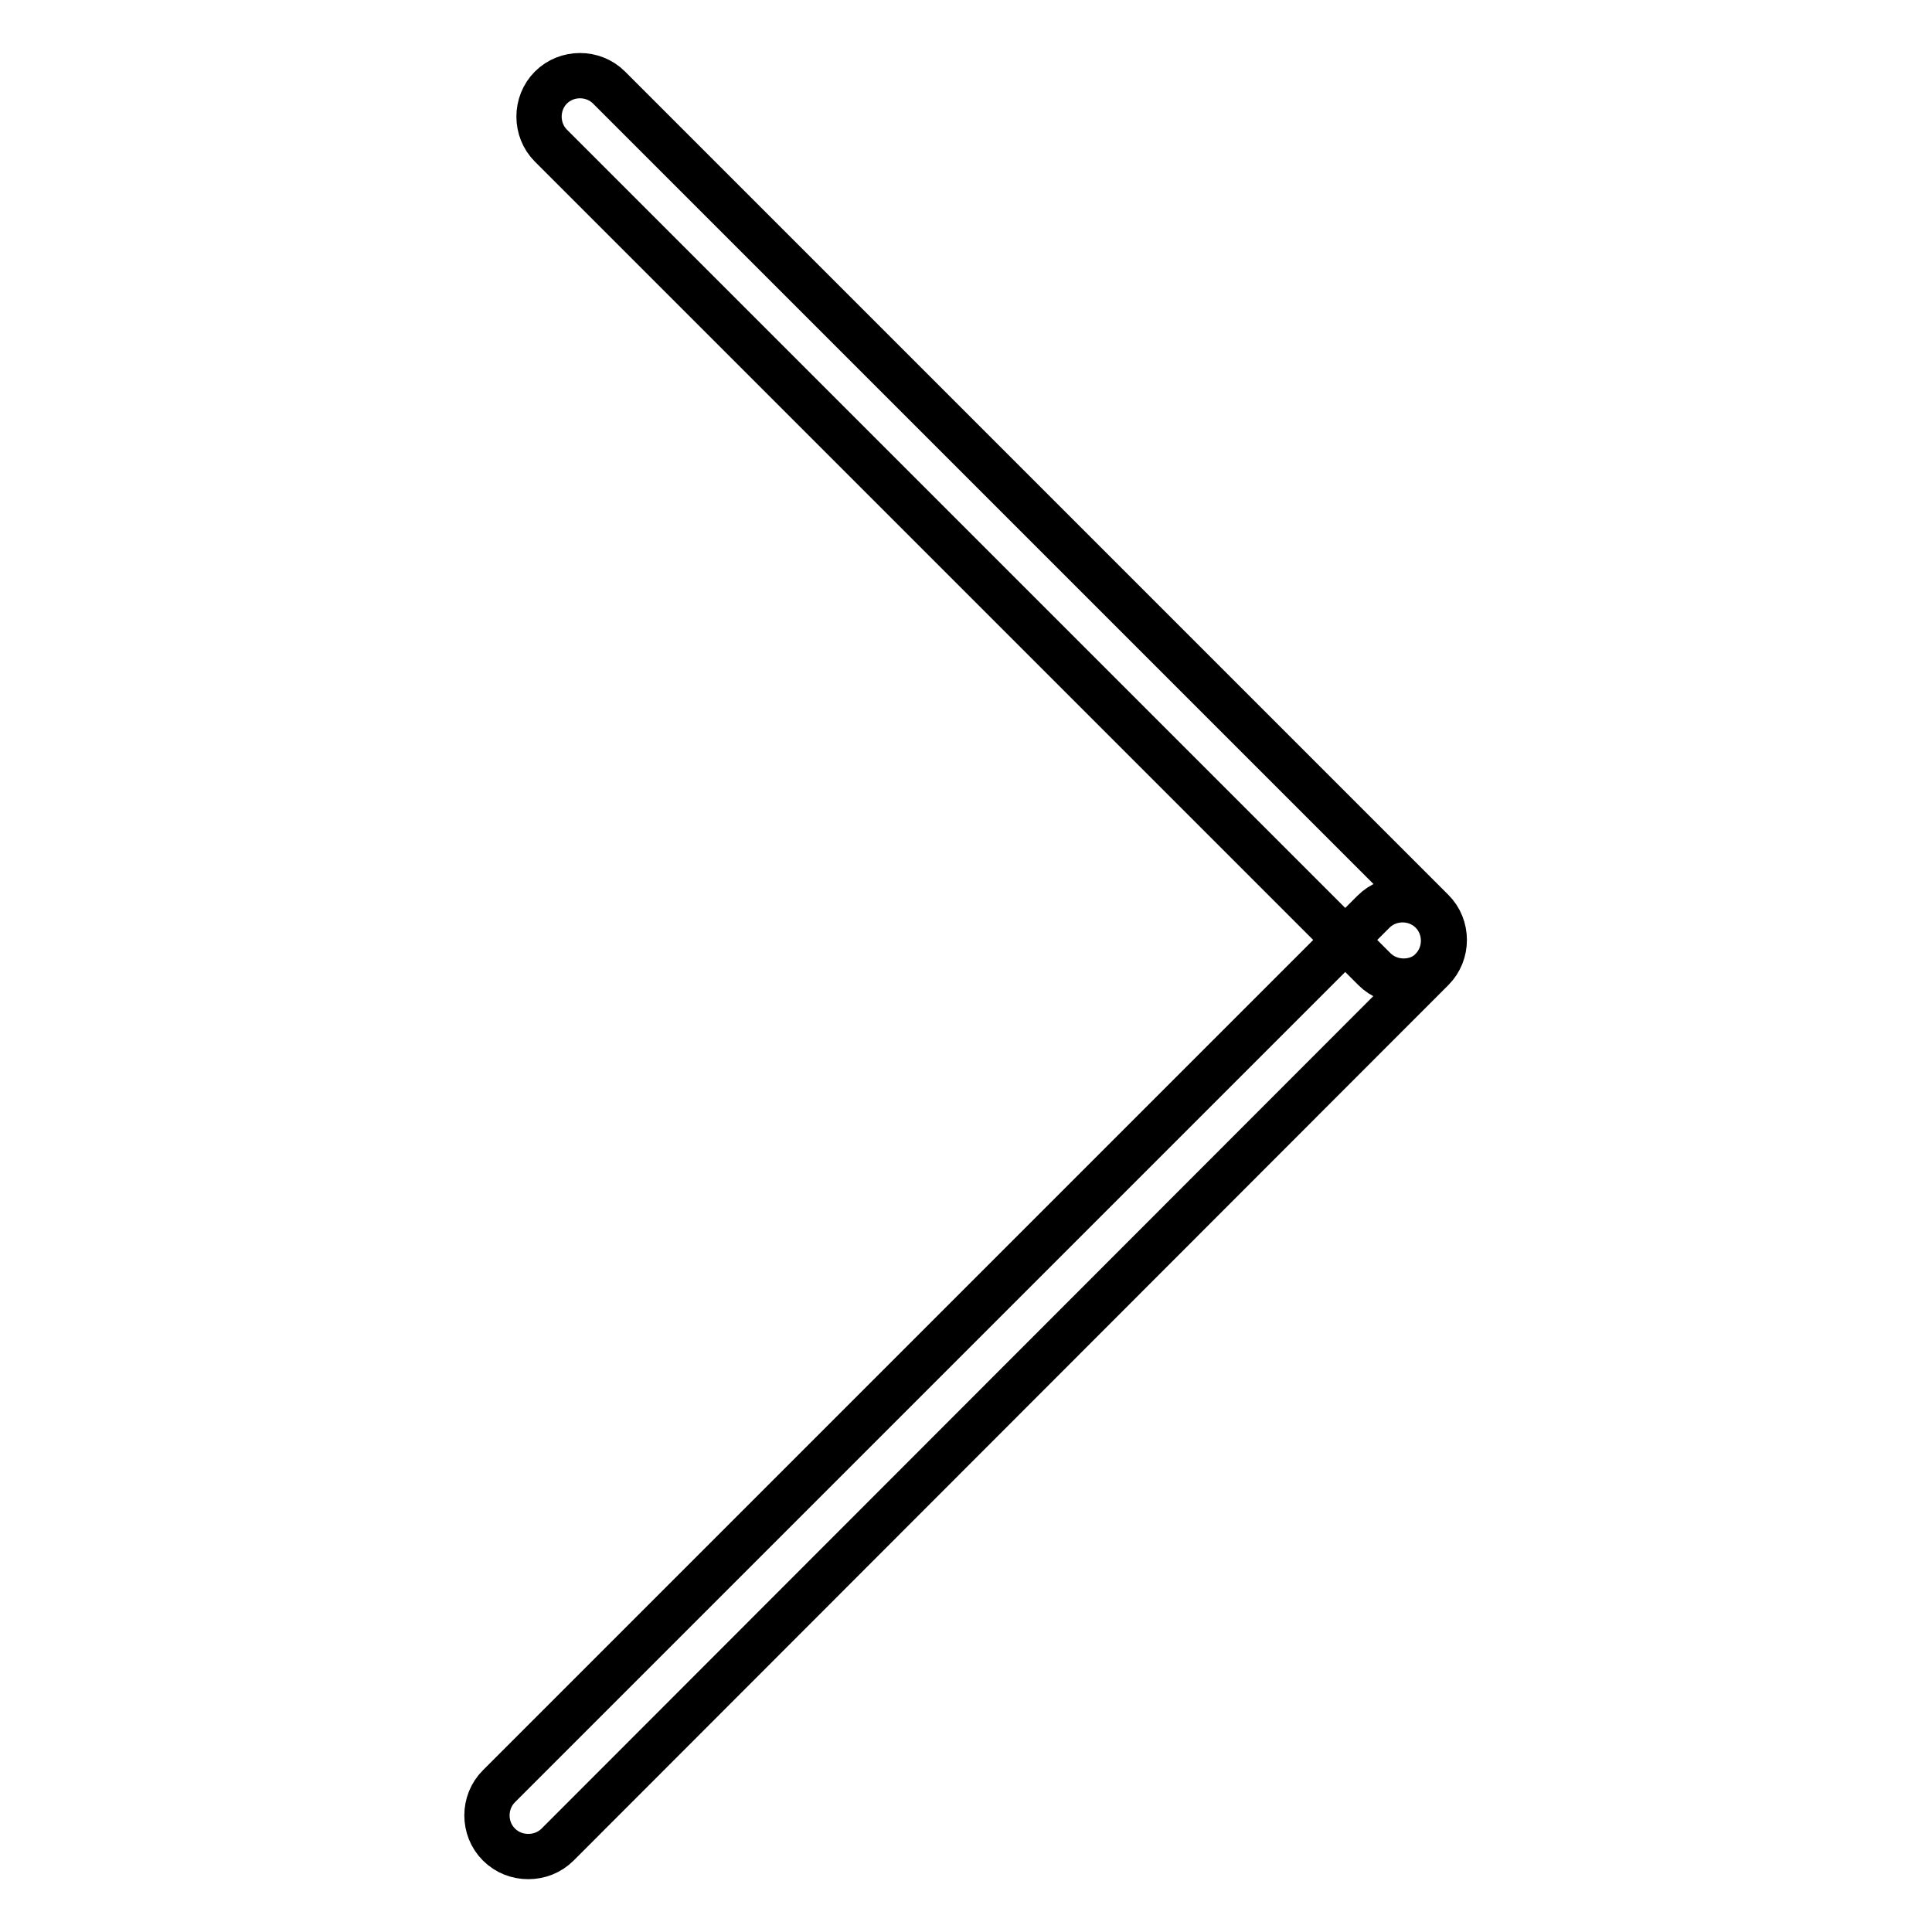
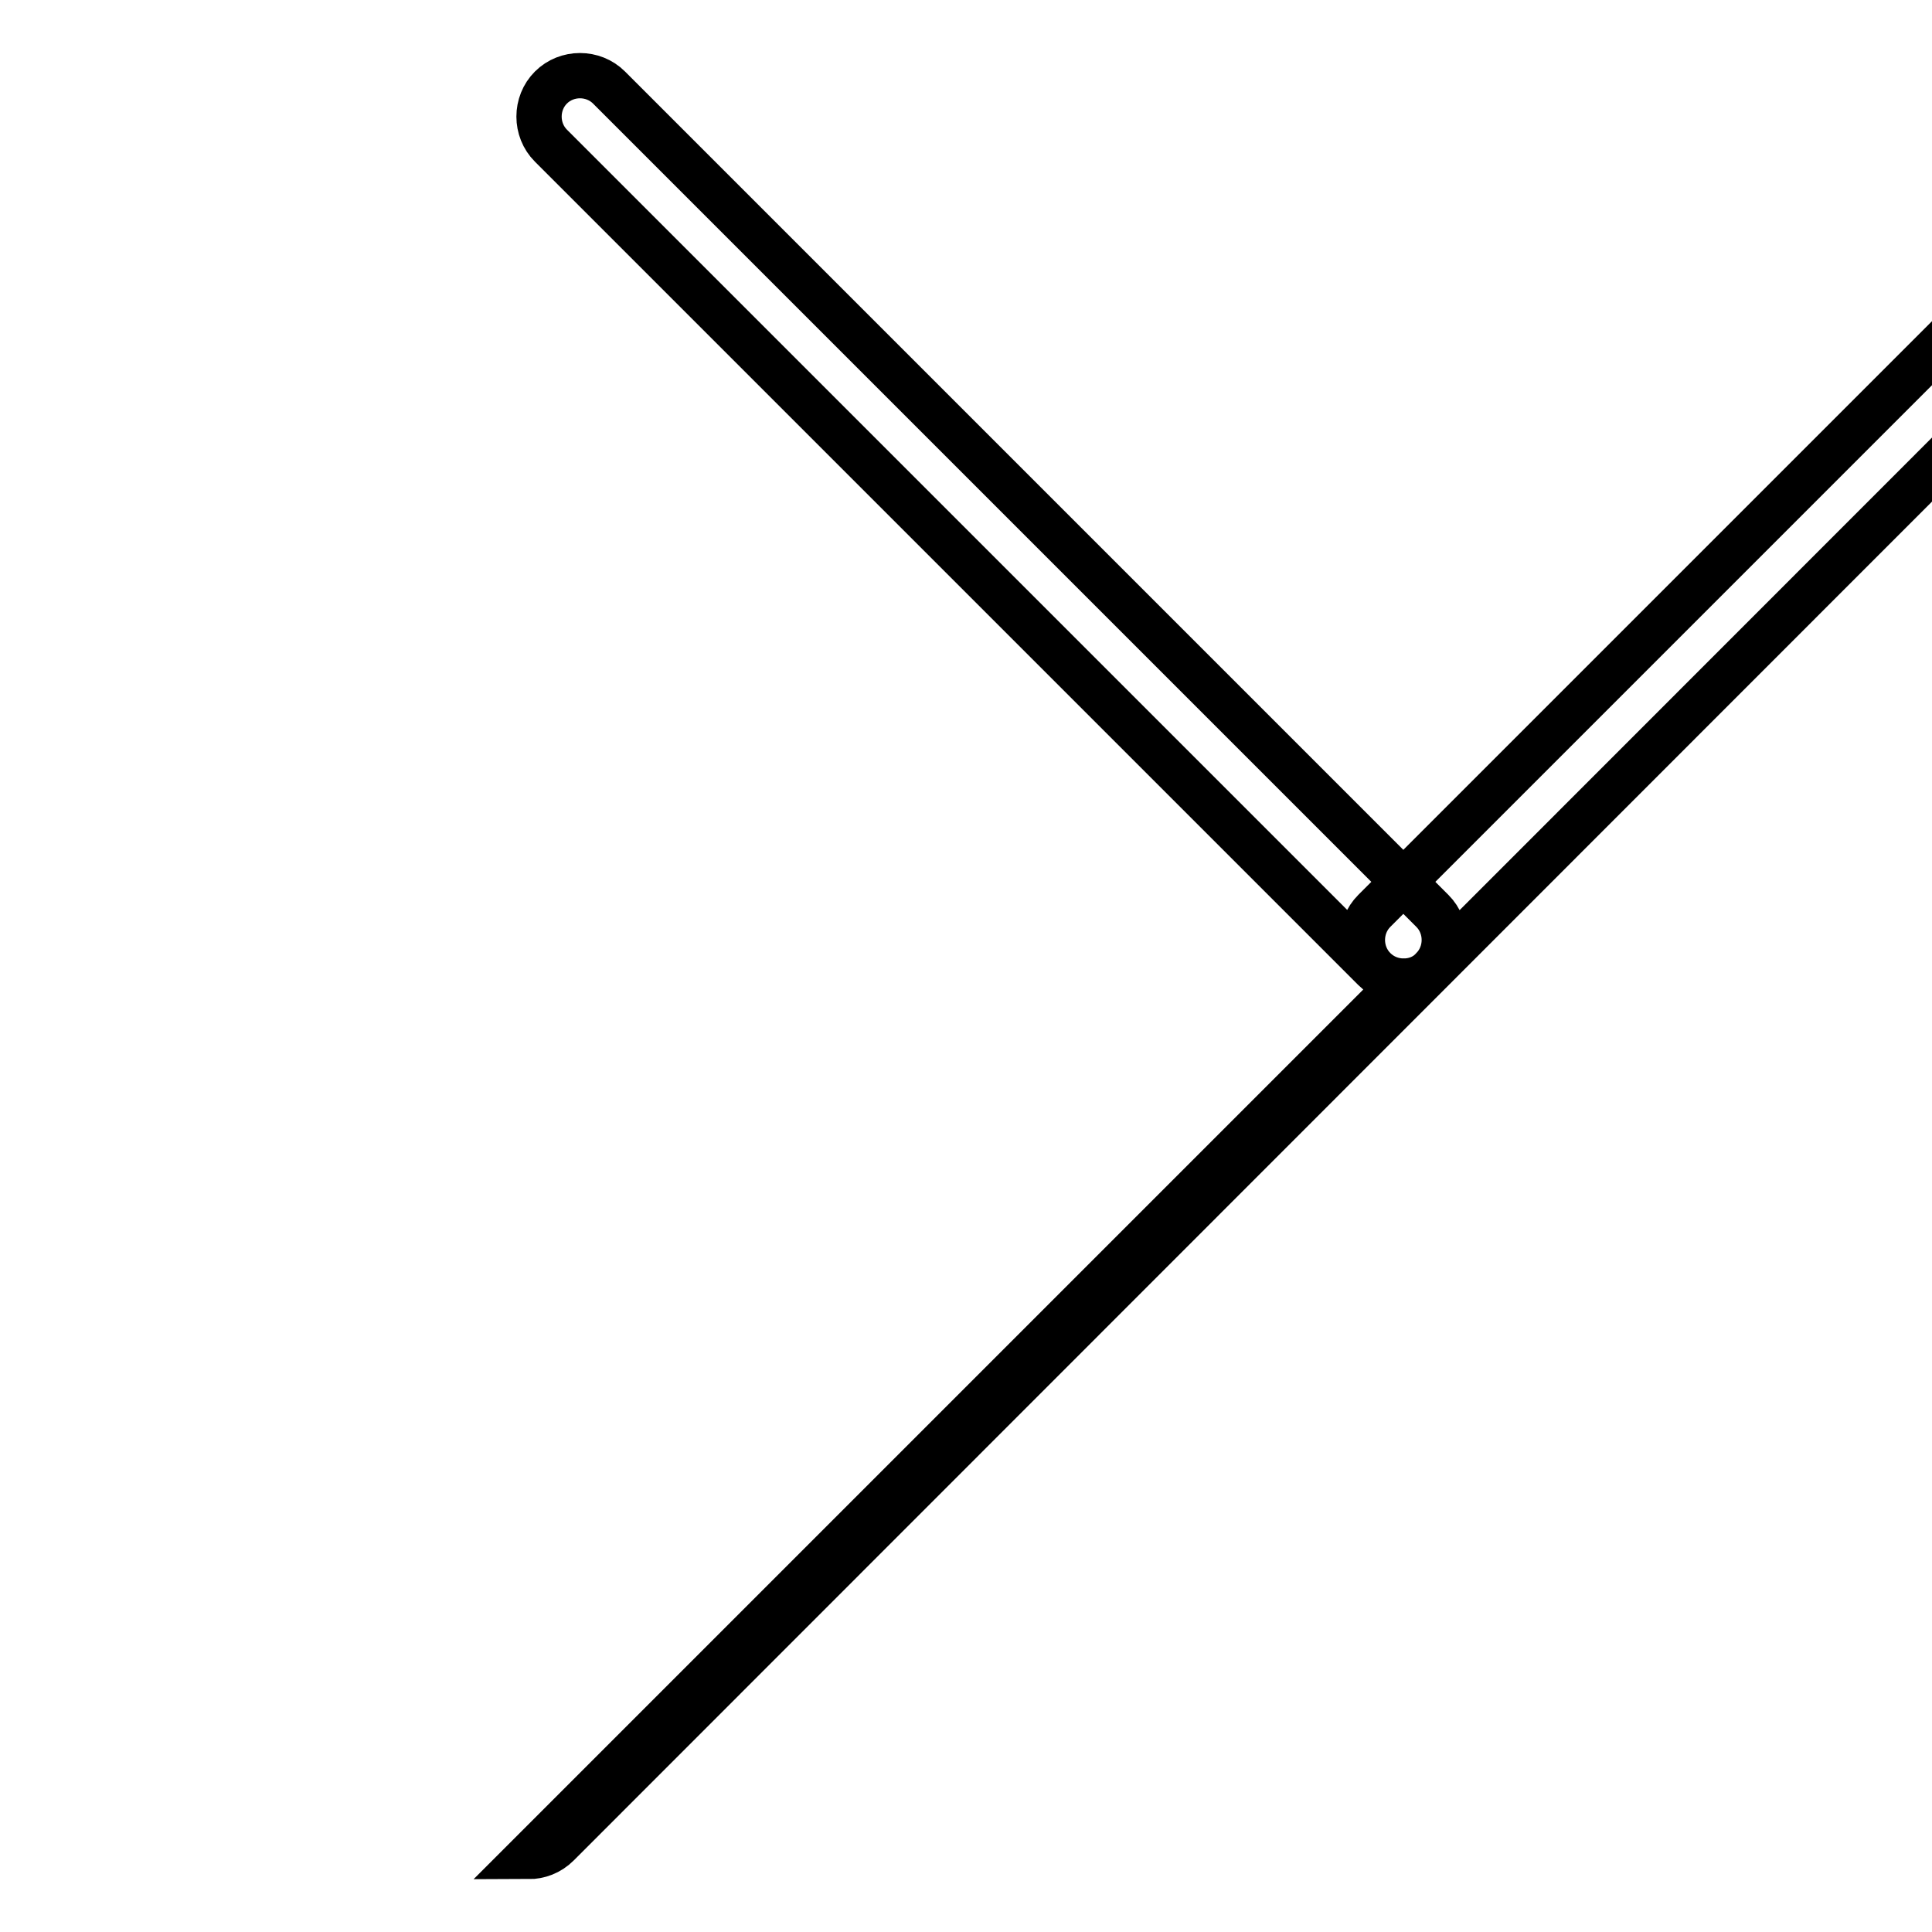
<svg xmlns="http://www.w3.org/2000/svg" version="1.1" x="0px" y="0px" viewBox="0 0 256 256" enable-background="new 0 0 256 256" xml:space="preserve">
  <g>
-     <path stroke-width="6" fill-opacity="0" stroke="#000000" d="M186,130c-1.4,0-2.8-0.5-3.9-1.6L73,19.3c-2.1-2.1-2.1-5.6,0-7.7s5.6-2.1,7.7,0l109.1,109.1 c2.1,2.1,2.1,5.6,0,7.7C188.8,129.5,187.4,130,186,130z M70,246c-1.4,0-2.8-0.5-3.9-1.6c-2.1-2.1-2.1-5.6,0-7.7l115.9-115.9 c2.1-2.1,5.6-2.1,7.7,0c2.1,2.1,2.1,5.6,0,7.7L73.9,244.4C72.8,245.5,71.4,246,70,246z" />
+     <path stroke-width="6" fill-opacity="0" stroke="#000000" d="M186,130c-1.4,0-2.8-0.5-3.9-1.6L73,19.3c-2.1-2.1-2.1-5.6,0-7.7s5.6-2.1,7.7,0l109.1,109.1 c2.1,2.1,2.1,5.6,0,7.7C188.8,129.5,187.4,130,186,130z c-1.4,0-2.8-0.5-3.9-1.6c-2.1-2.1-2.1-5.6,0-7.7l115.9-115.9 c2.1-2.1,5.6-2.1,7.7,0c2.1,2.1,2.1,5.6,0,7.7L73.9,244.4C72.8,245.5,71.4,246,70,246z" />
  </g>
</svg>